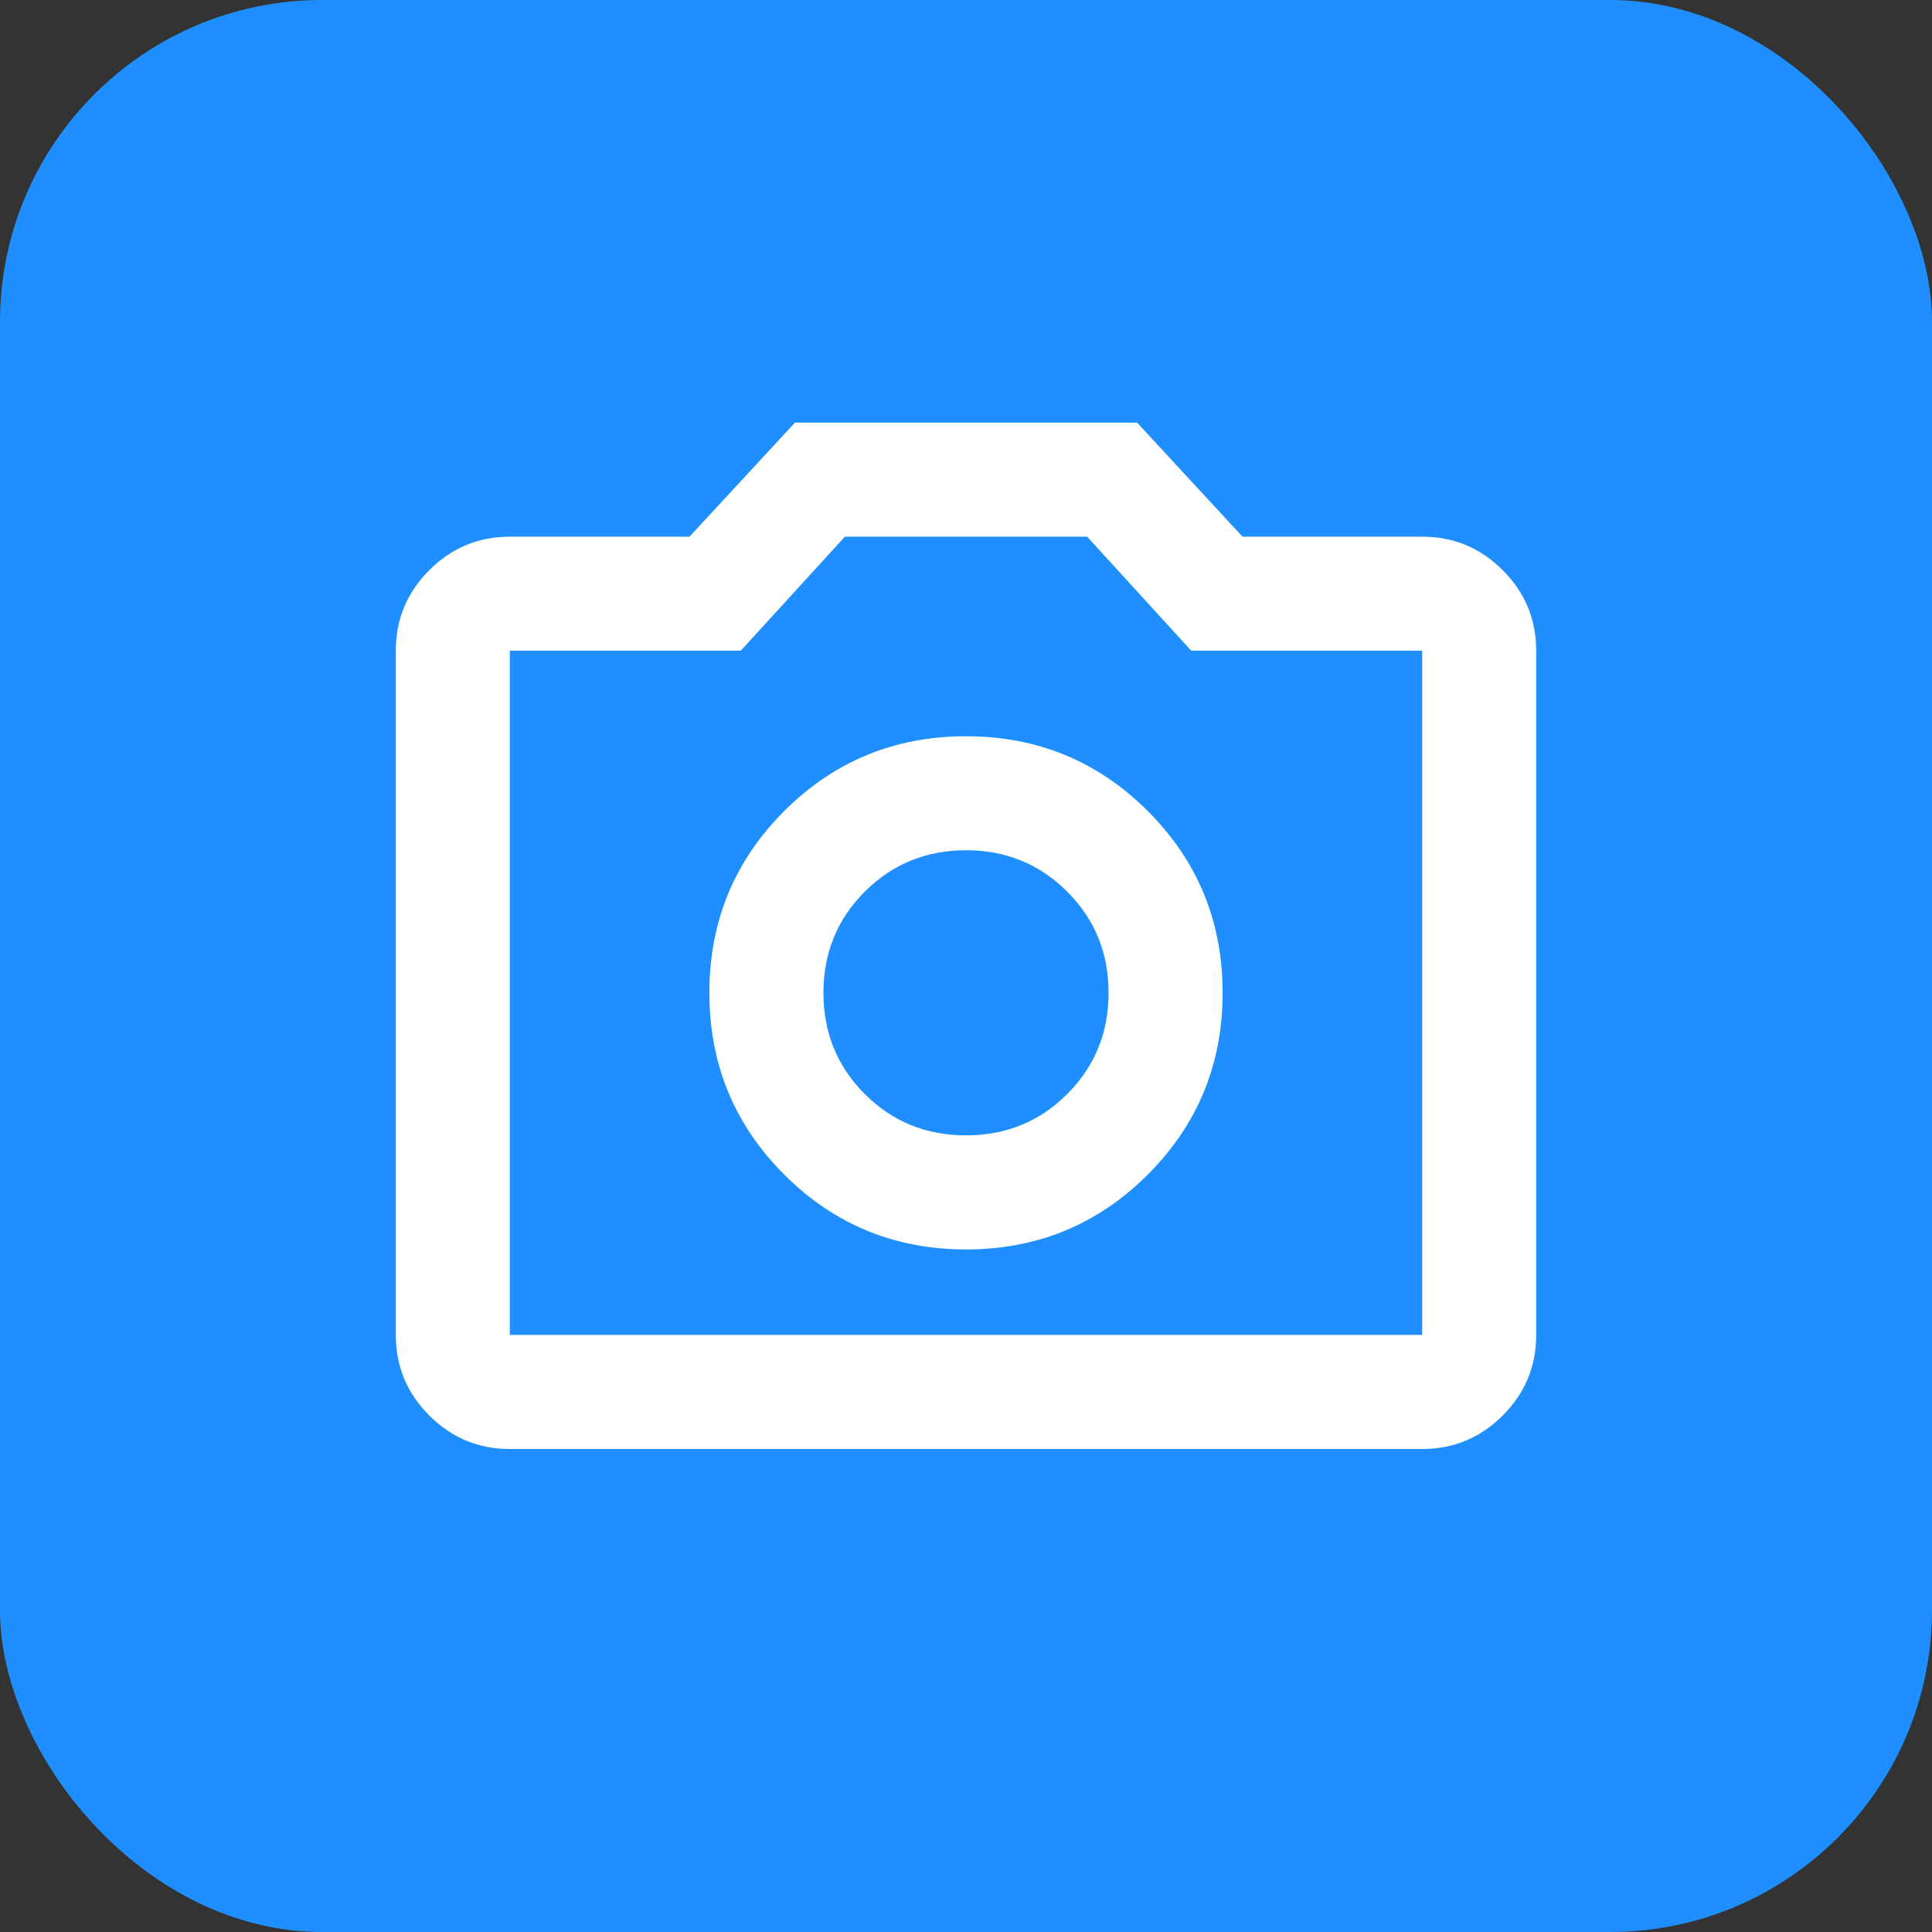
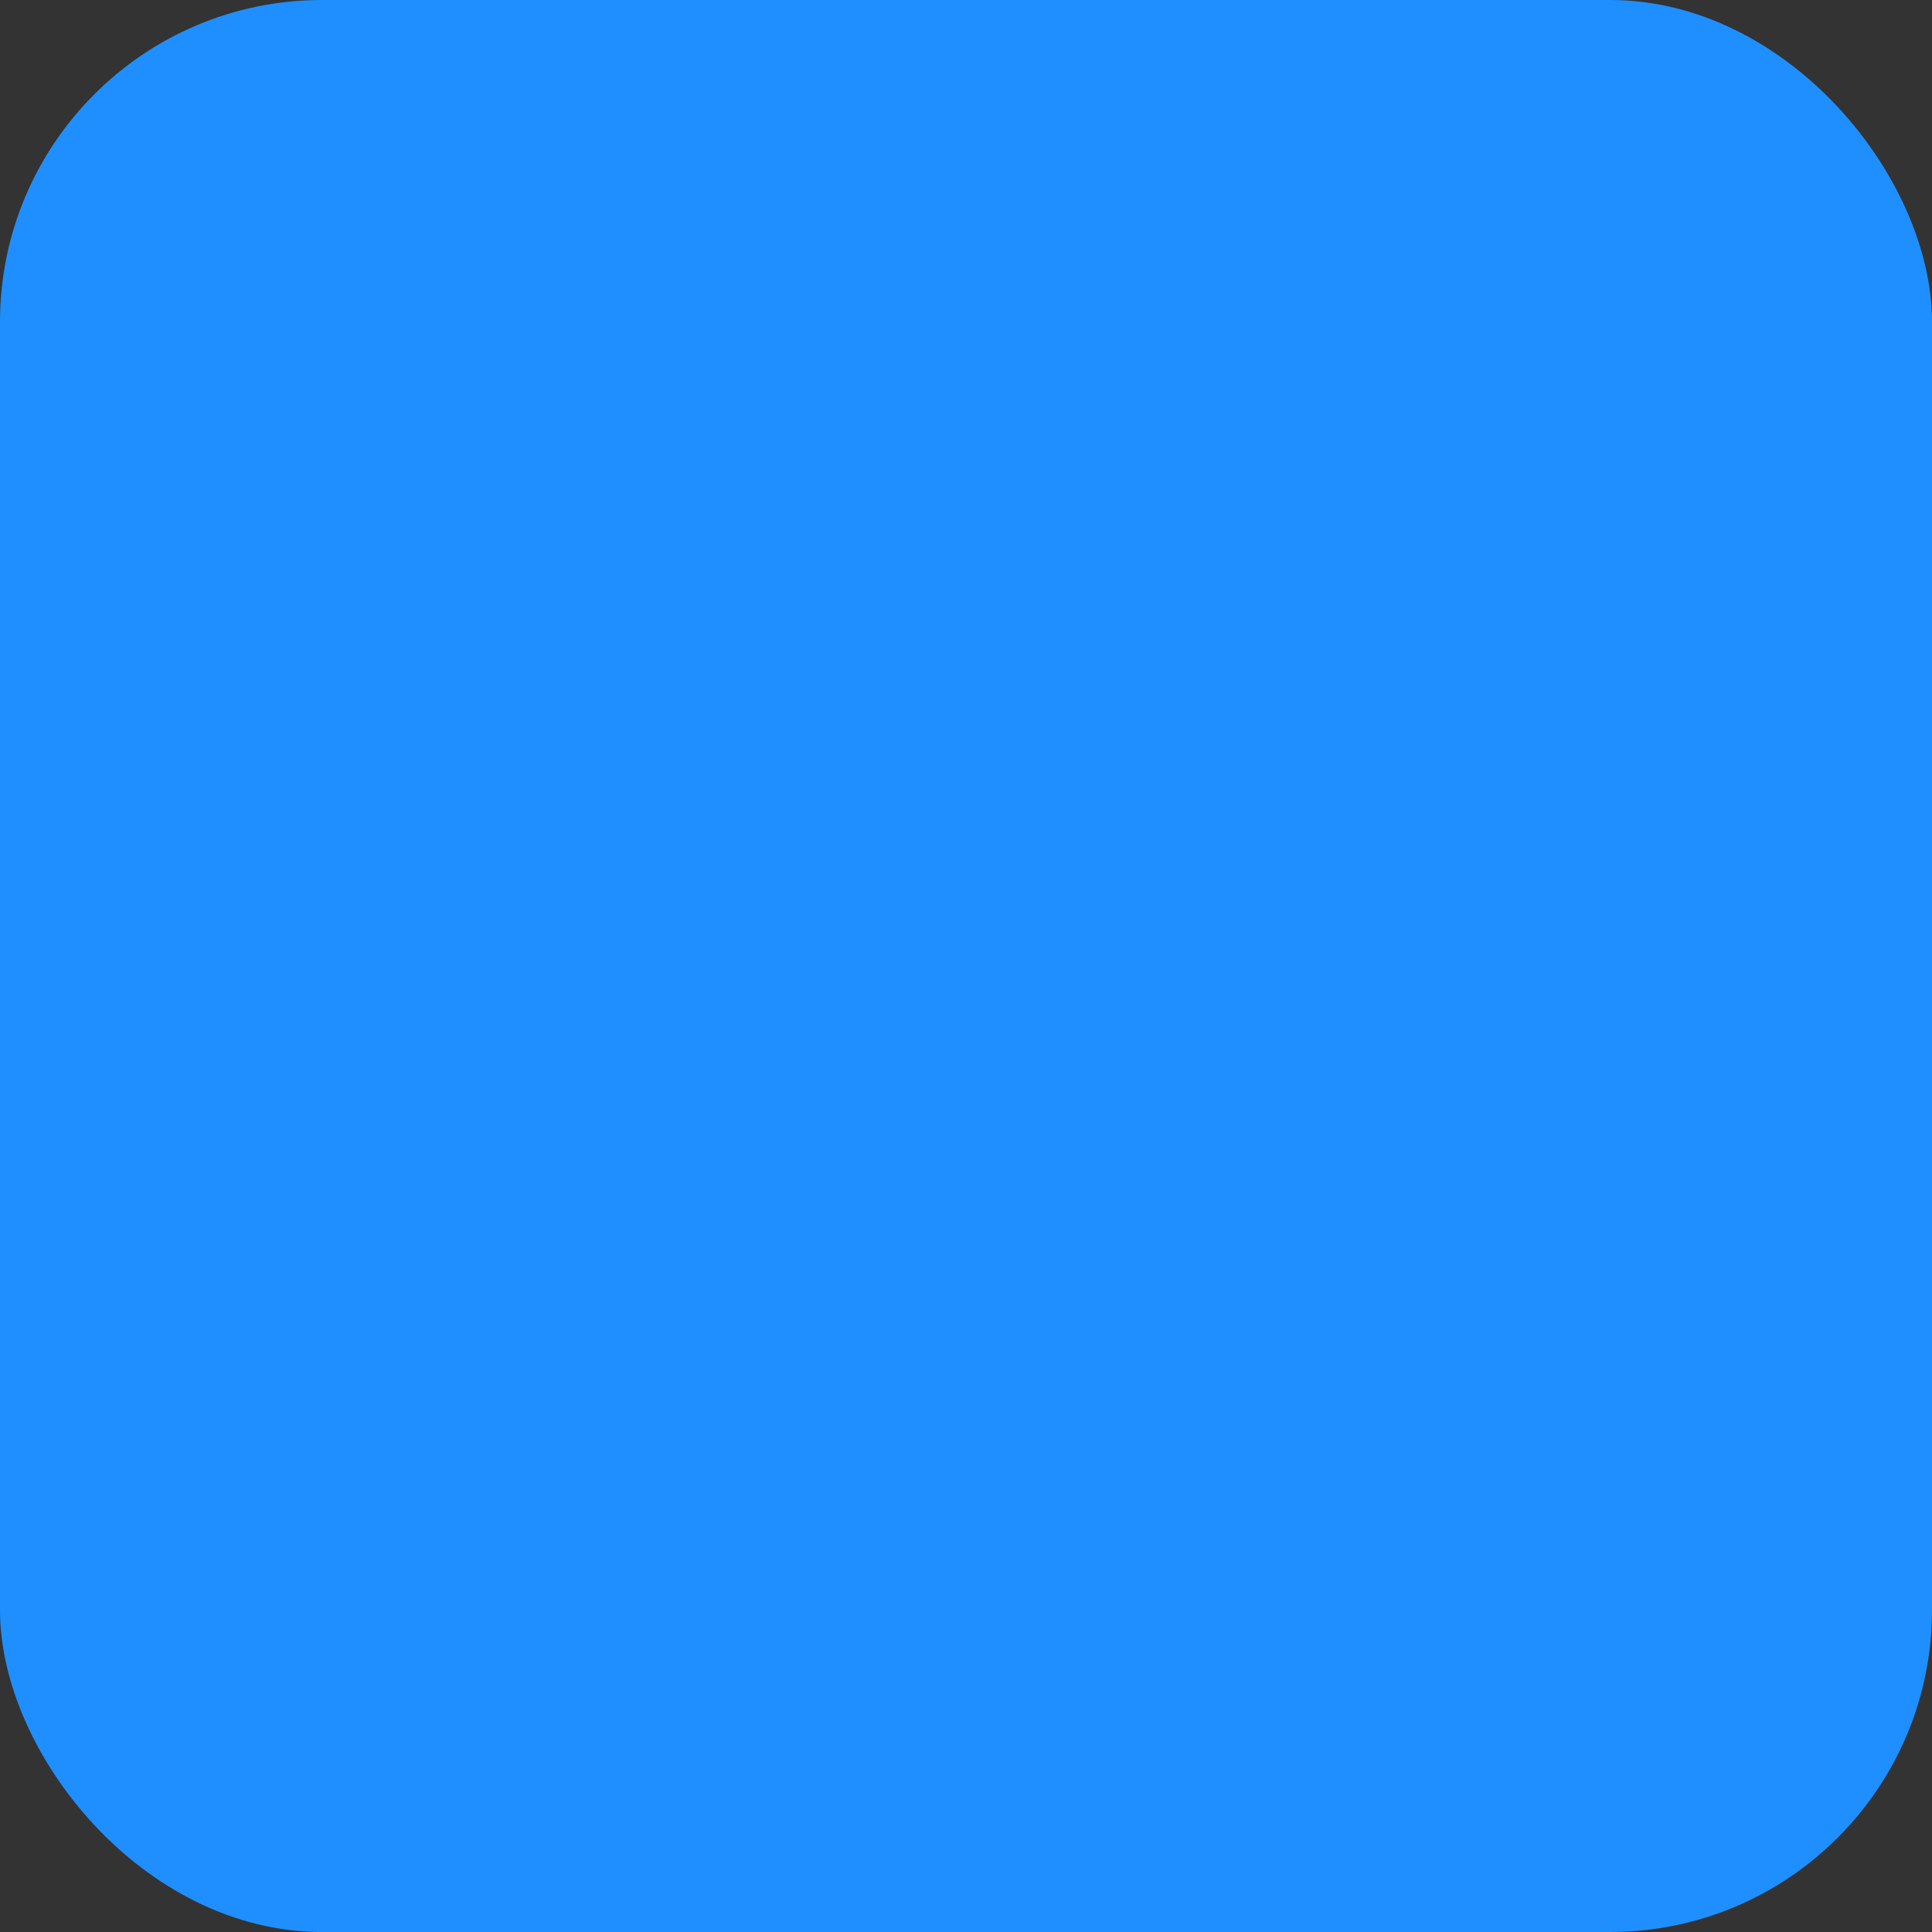
<svg xmlns="http://www.w3.org/2000/svg" width="24" height="24" viewBox="0 0 24 24" fill="none">
  <rect x="0" y="0" width="24" height="24" fill="#333333" stroke="none" />
  <rect width="24" height="24" rx="4" fill="#1F8FFF" />
-   <path d="M12 15.521C12.885 15.521 13.638 15.211 14.258 14.591C14.878 13.971 15.188 13.219 15.188 12.333C15.188 11.448 14.878 10.695 14.258 10.075C13.638 9.456 12.885 9.146 12 9.146C11.115 9.146 10.362 9.456 9.742 10.075C9.122 10.695 8.812 11.448 8.812 12.333C8.812 13.219 9.122 13.971 9.742 14.591C10.362 15.211 11.115 15.521 12 15.521ZM12 14.104C11.504 14.104 11.085 13.933 10.743 13.591C10.4 13.248 10.229 12.829 10.229 12.333C10.229 11.838 10.4 11.418 10.743 11.076C11.085 10.734 11.504 10.562 12 10.562C12.496 10.562 12.915 10.734 13.257 11.076C13.6 11.418 13.771 11.838 13.771 12.333C13.771 12.829 13.6 13.248 13.257 13.591C12.915 13.933 12.496 14.104 12 14.104ZM6.333 18C5.944 18 5.61 17.861 5.333 17.584C5.055 17.306 4.917 16.973 4.917 16.583V8.083C4.917 7.694 5.055 7.36 5.333 7.083C5.61 6.805 5.944 6.667 6.333 6.667H8.565L9.875 5.25H14.125L15.435 6.667H17.667C18.056 6.667 18.39 6.805 18.667 7.083C18.945 7.36 19.083 7.694 19.083 8.083V16.583C19.083 16.973 18.945 17.306 18.667 17.584C18.39 17.861 18.056 18 17.667 18H6.333ZM6.333 16.583H17.667V8.083H14.798L13.505 6.667H10.495L9.202 8.083H6.333V16.583Z" fill="white" />
</svg>